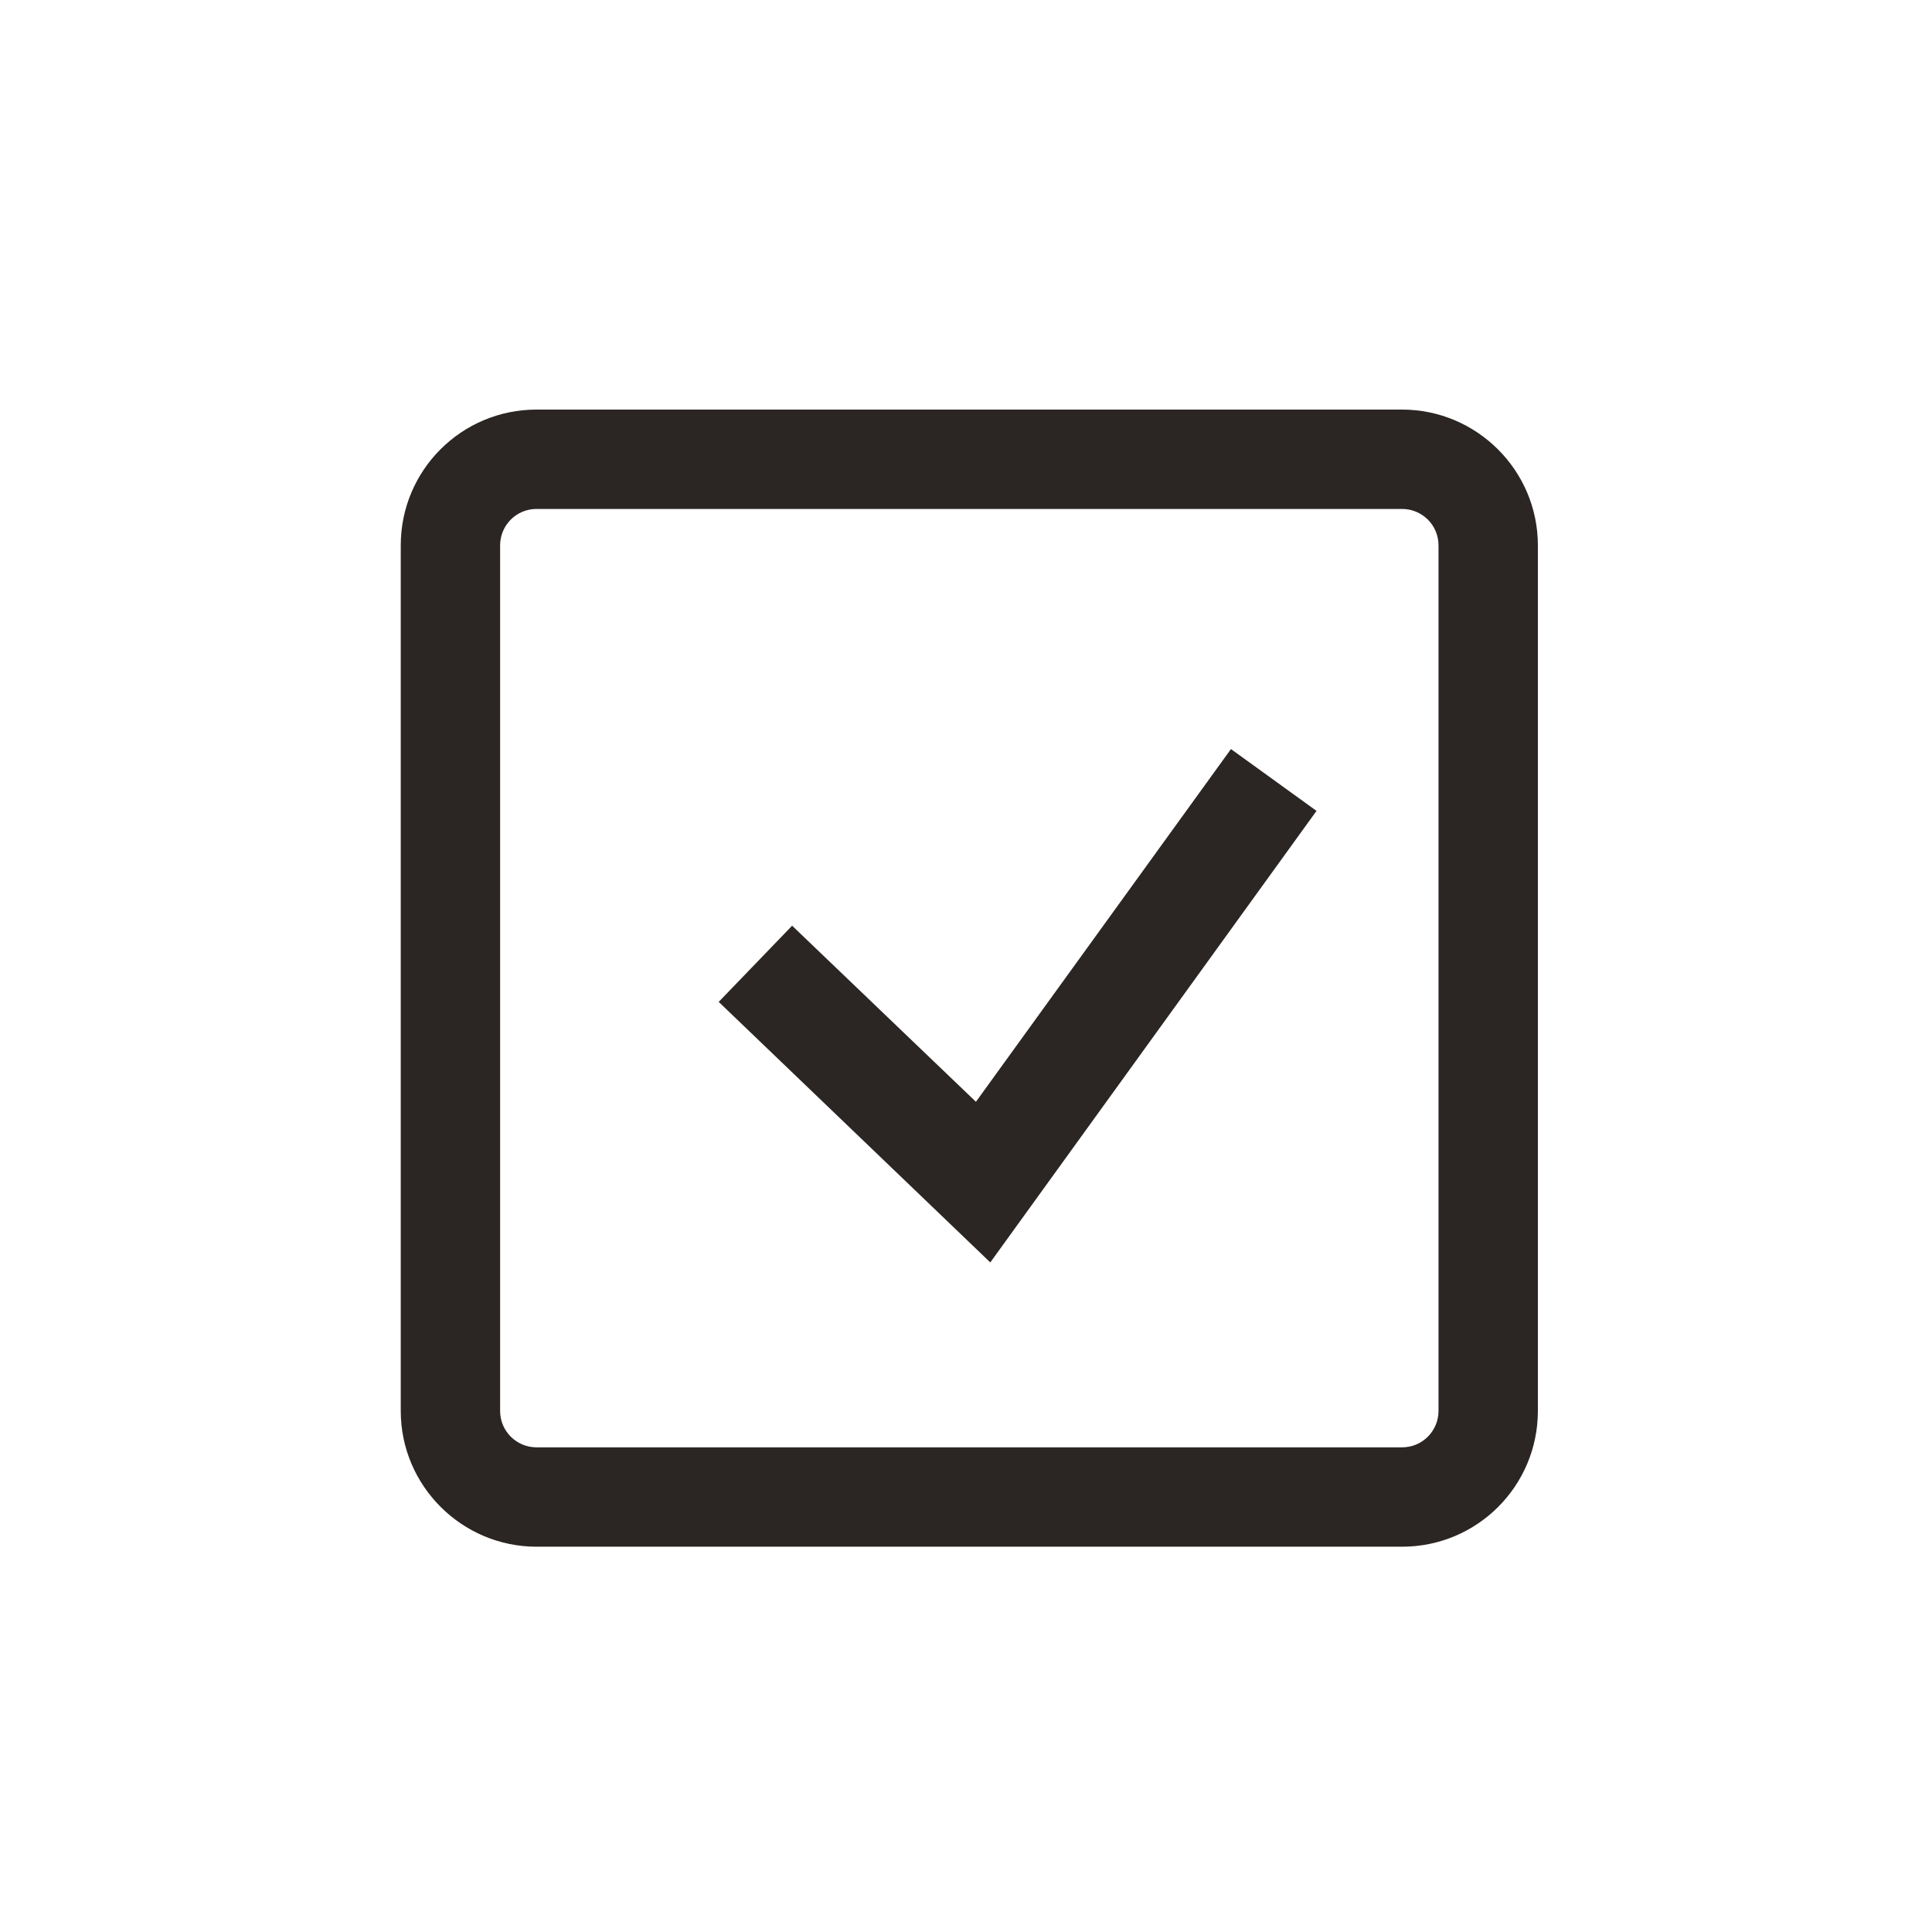
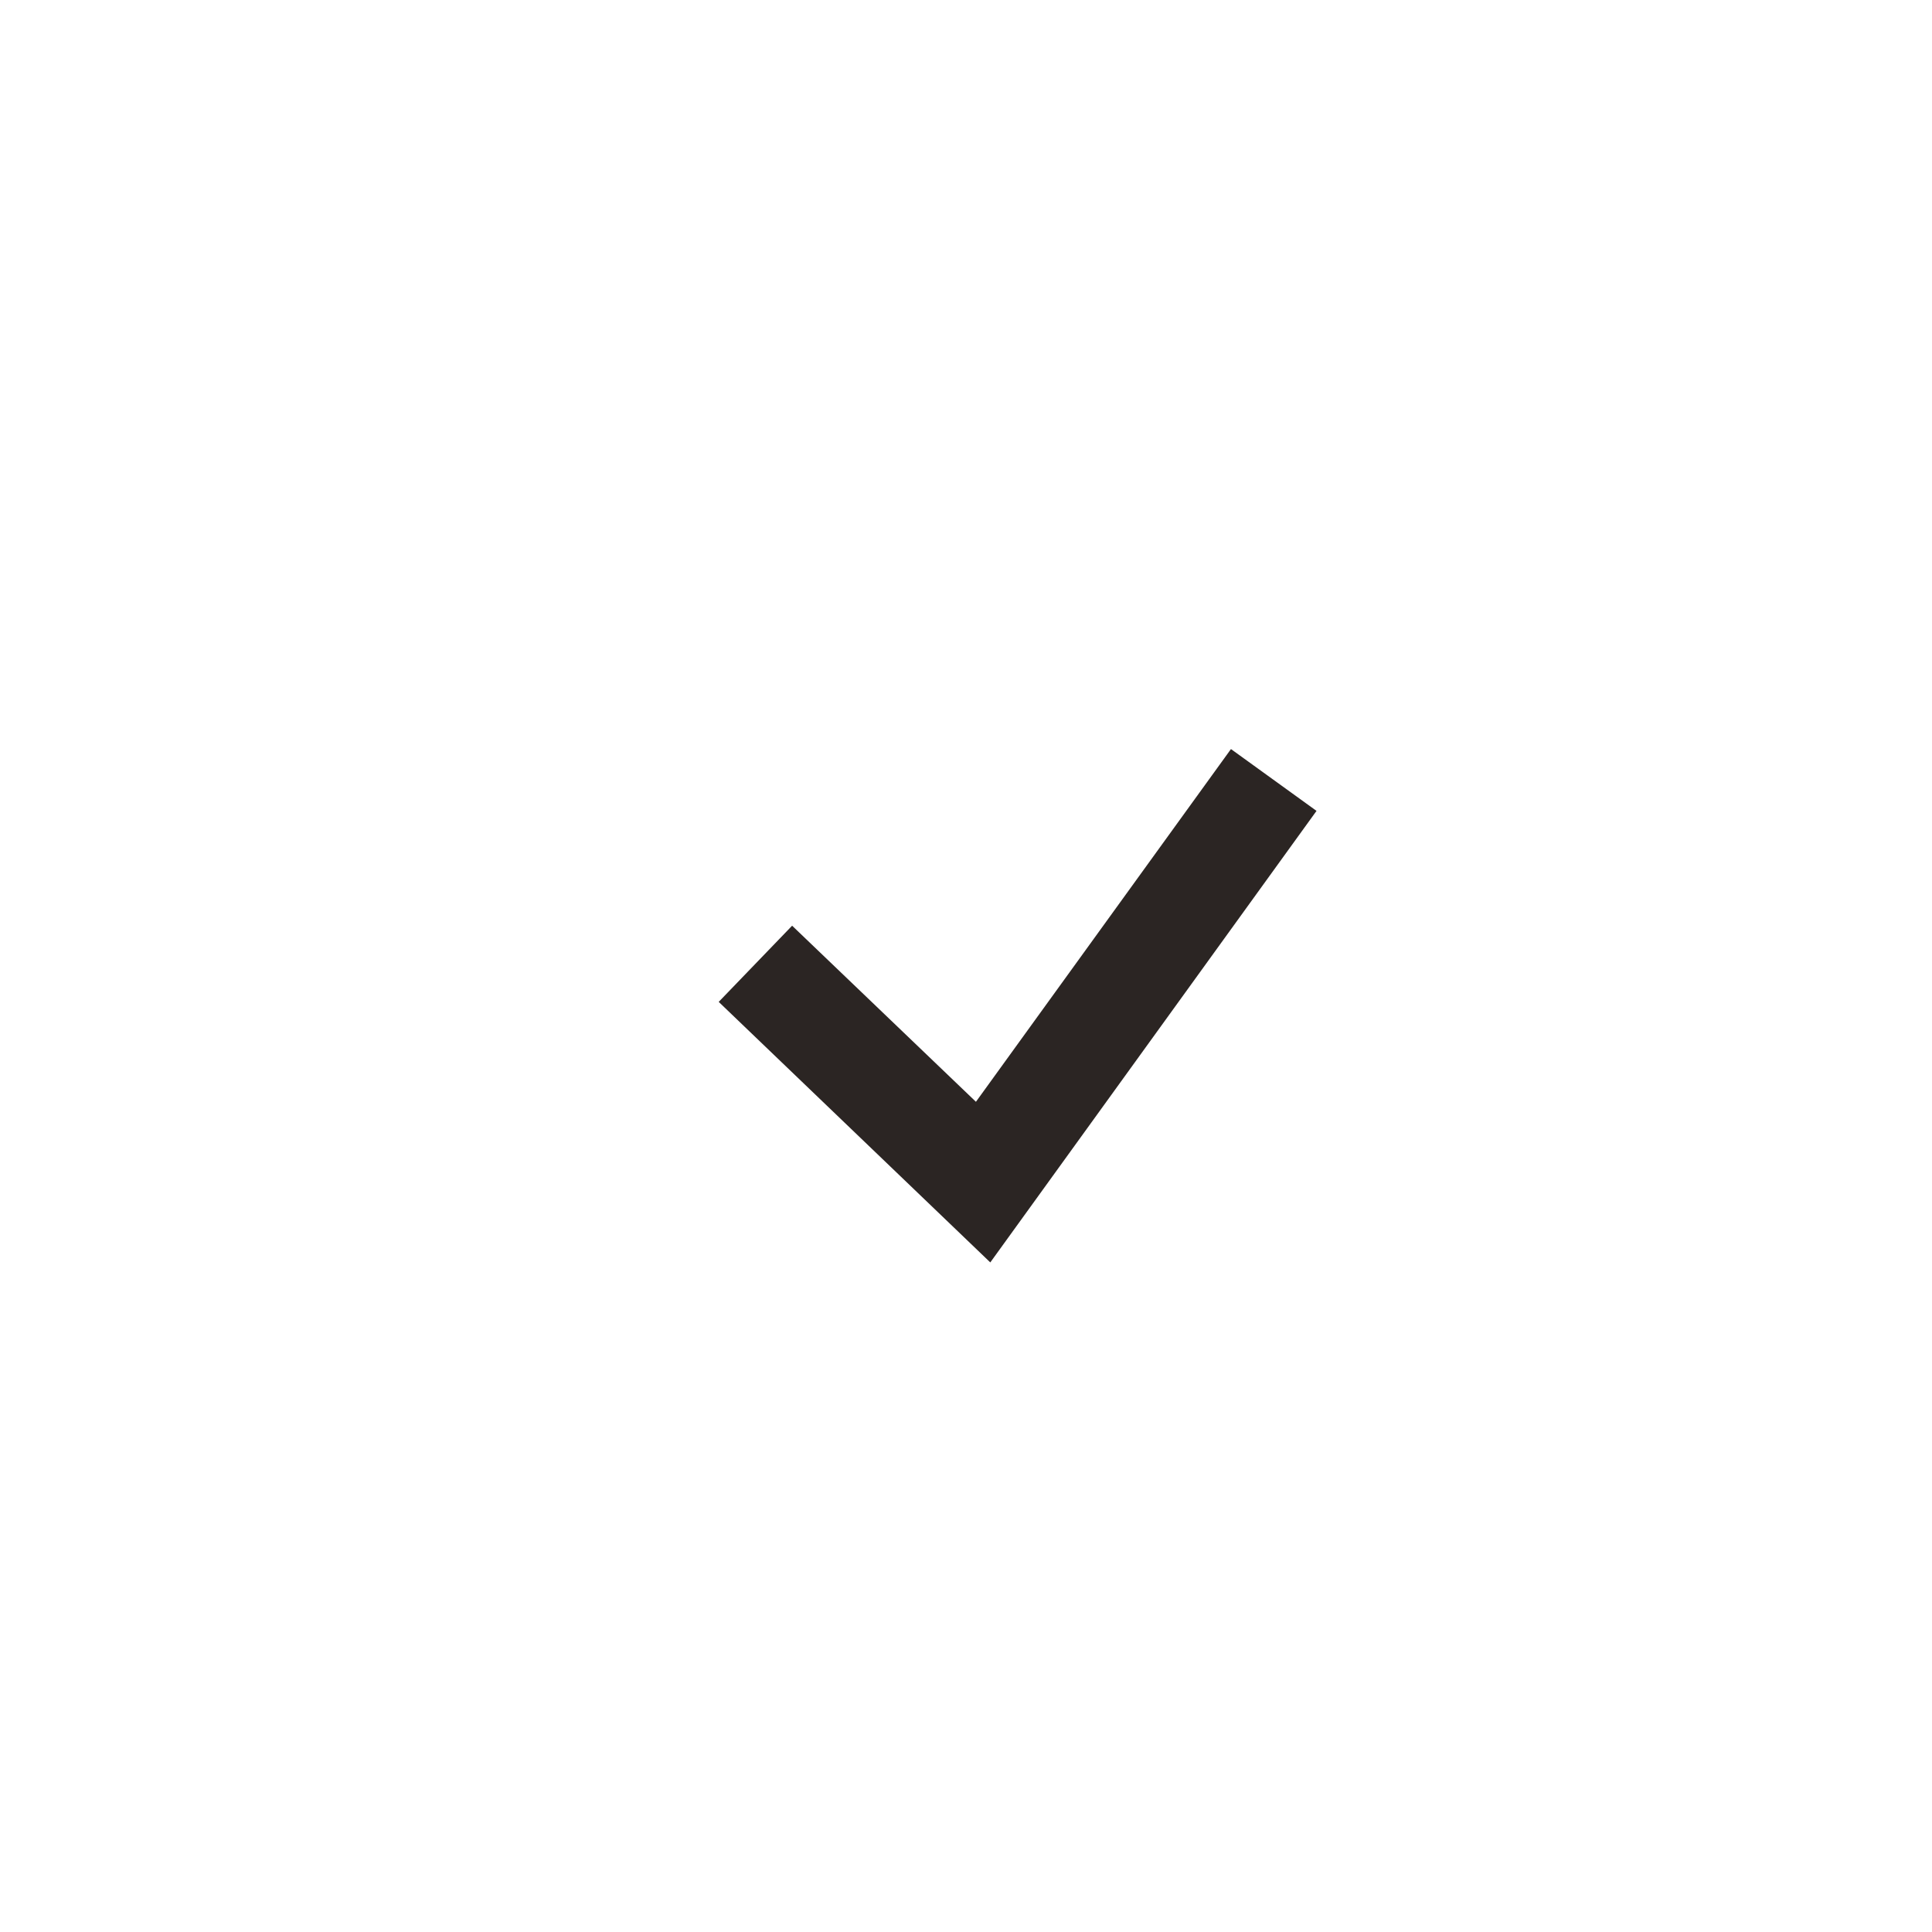
<svg xmlns="http://www.w3.org/2000/svg" id="Layer_1" viewBox="0 0 35 35">
  <polygon points="17.68 19.96 14.35 16.77 13.02 18.15 17.94 22.87 23.85 14.69 22.3 13.57 17.68 19.96" style="fill:#2b2523;" />
-   <path d="M9.72,28.02h15.68c1.36,0,2.46-1.1,2.46-2.46V9.88c0-1.36-1.11-2.46-2.46-2.46H9.72c-1.36,0-2.46,1.1-2.46,2.46v15.68c0,1.36,1.11,2.46,2.46,2.46Zm16.34-2.46c0,.36-.29,.66-.66,.66H9.72c-.36,0-.66-.29-.66-.66V9.88c0-.36,.29-.66,.66-.66h15.68c.36,0,.66,.29,.66,.66v15.68Z" style="fill:#2b2523;" />
</svg>